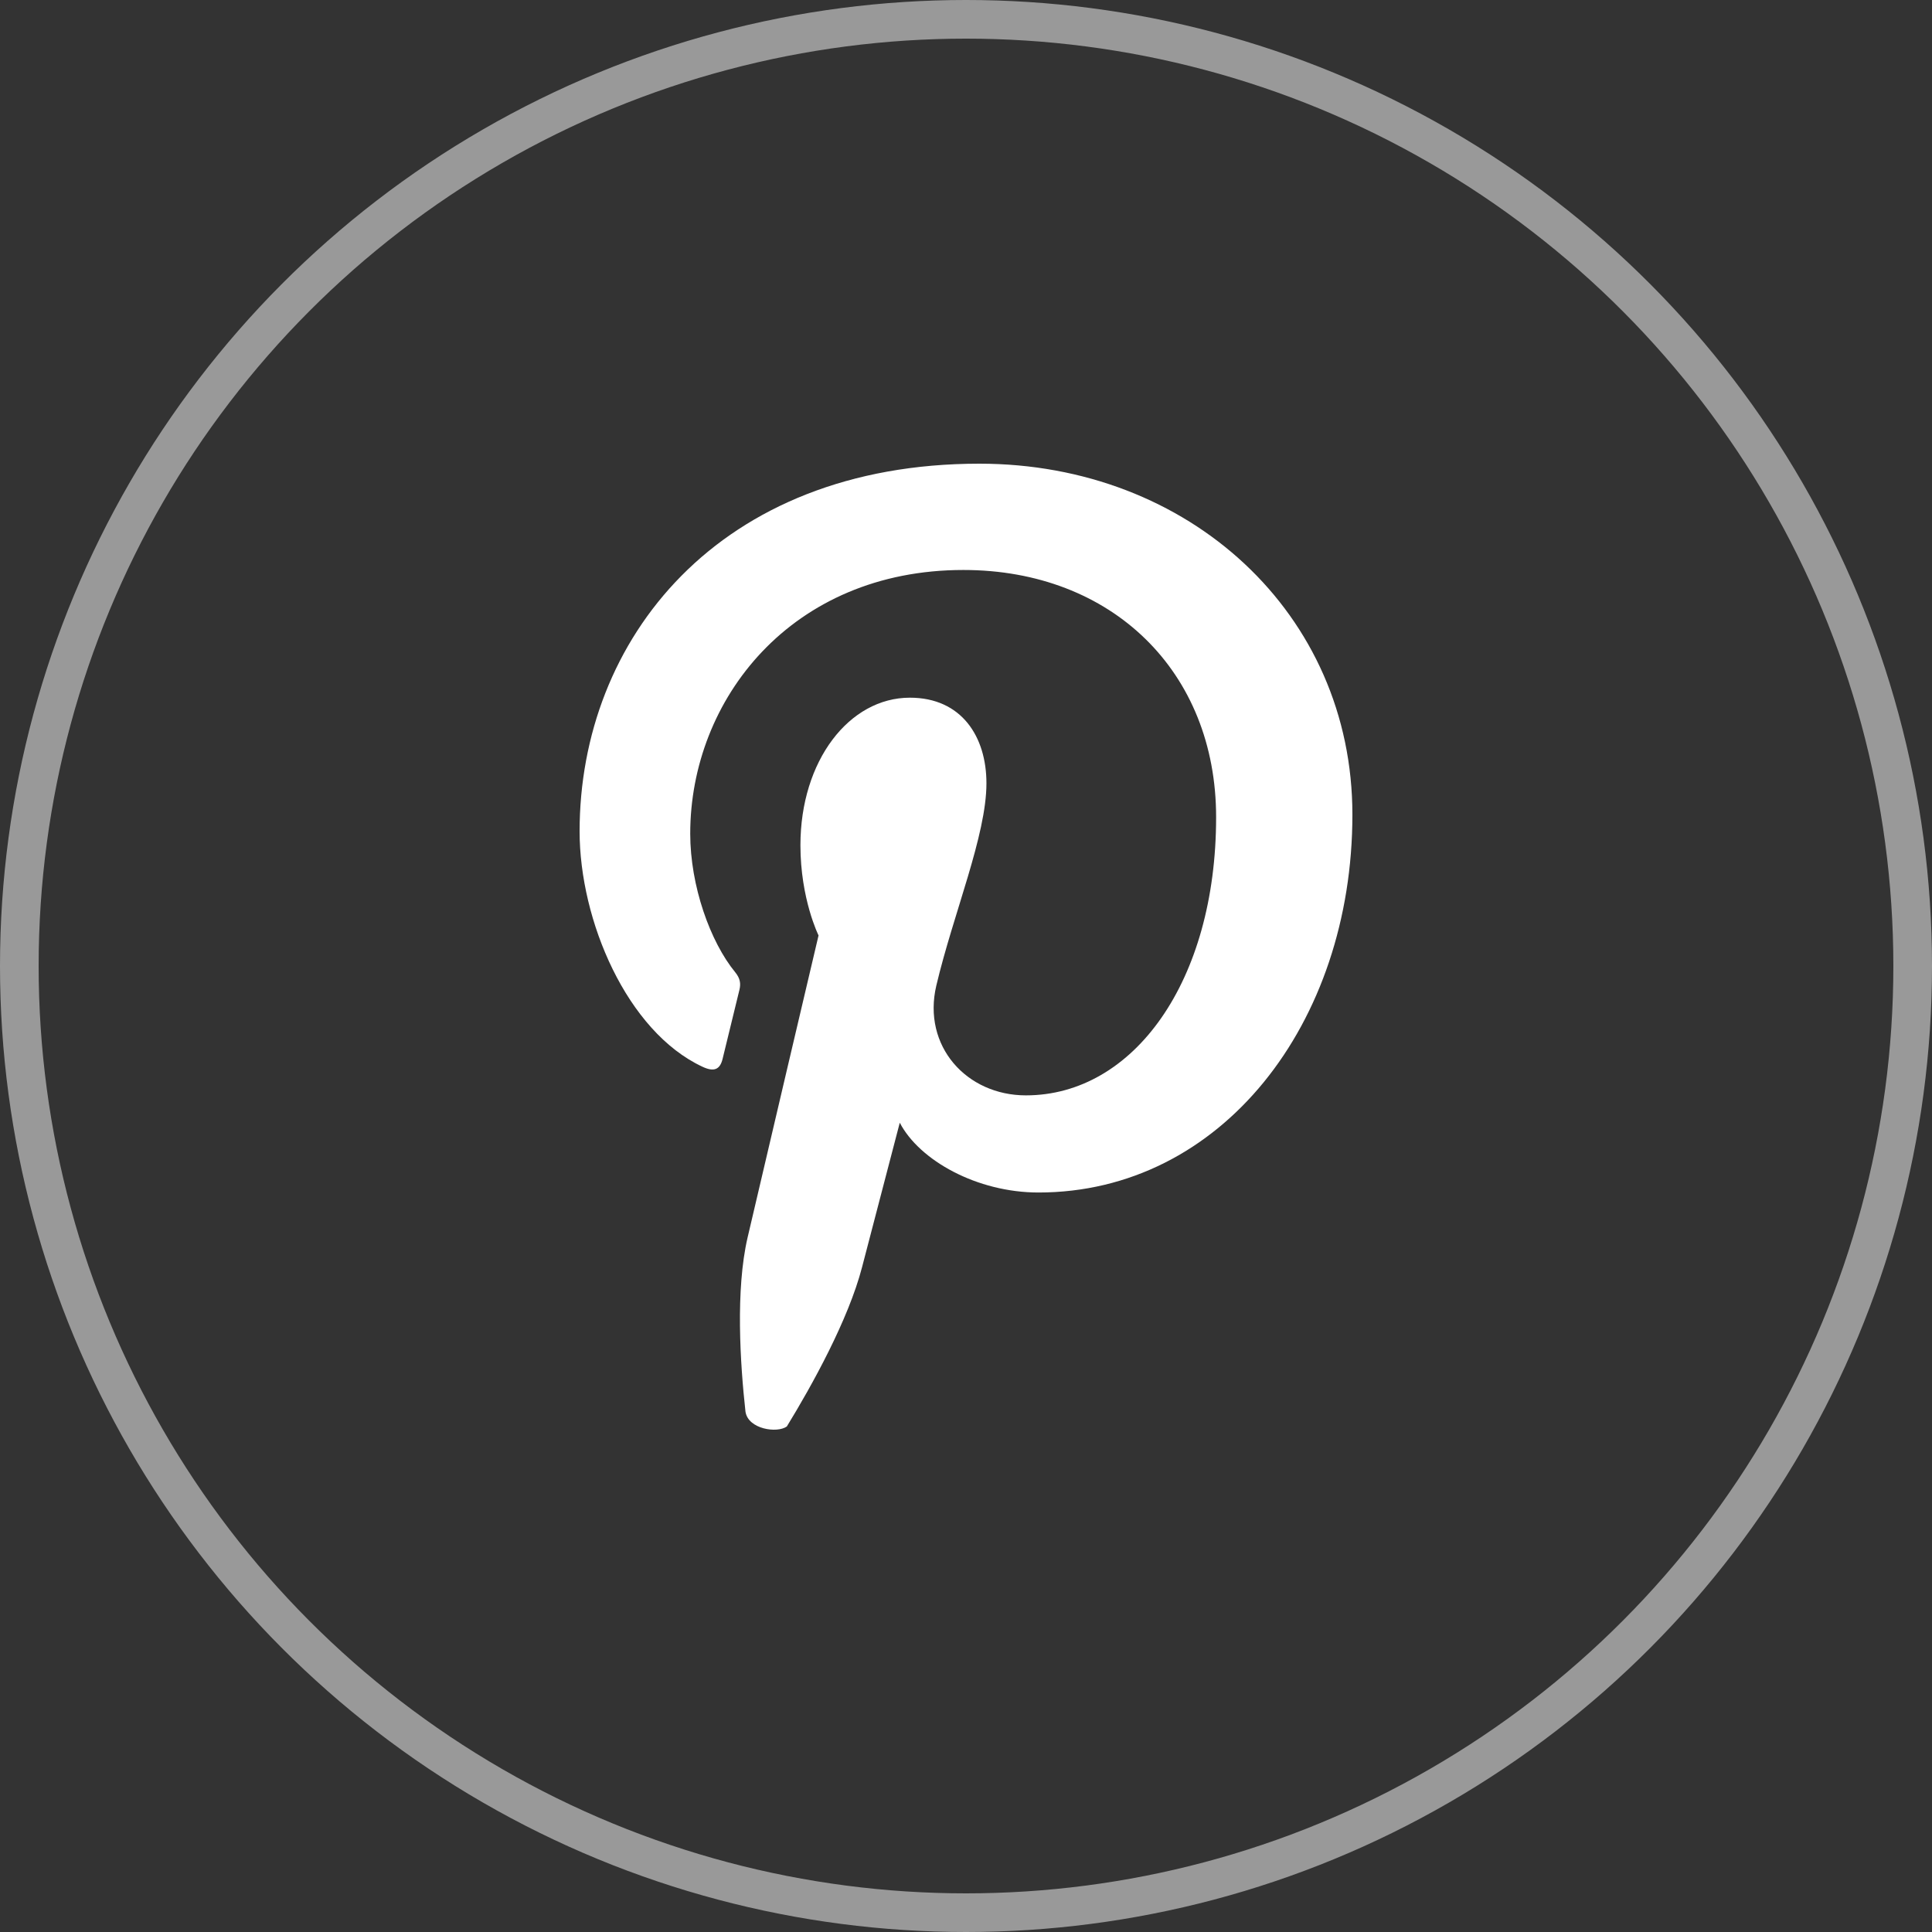
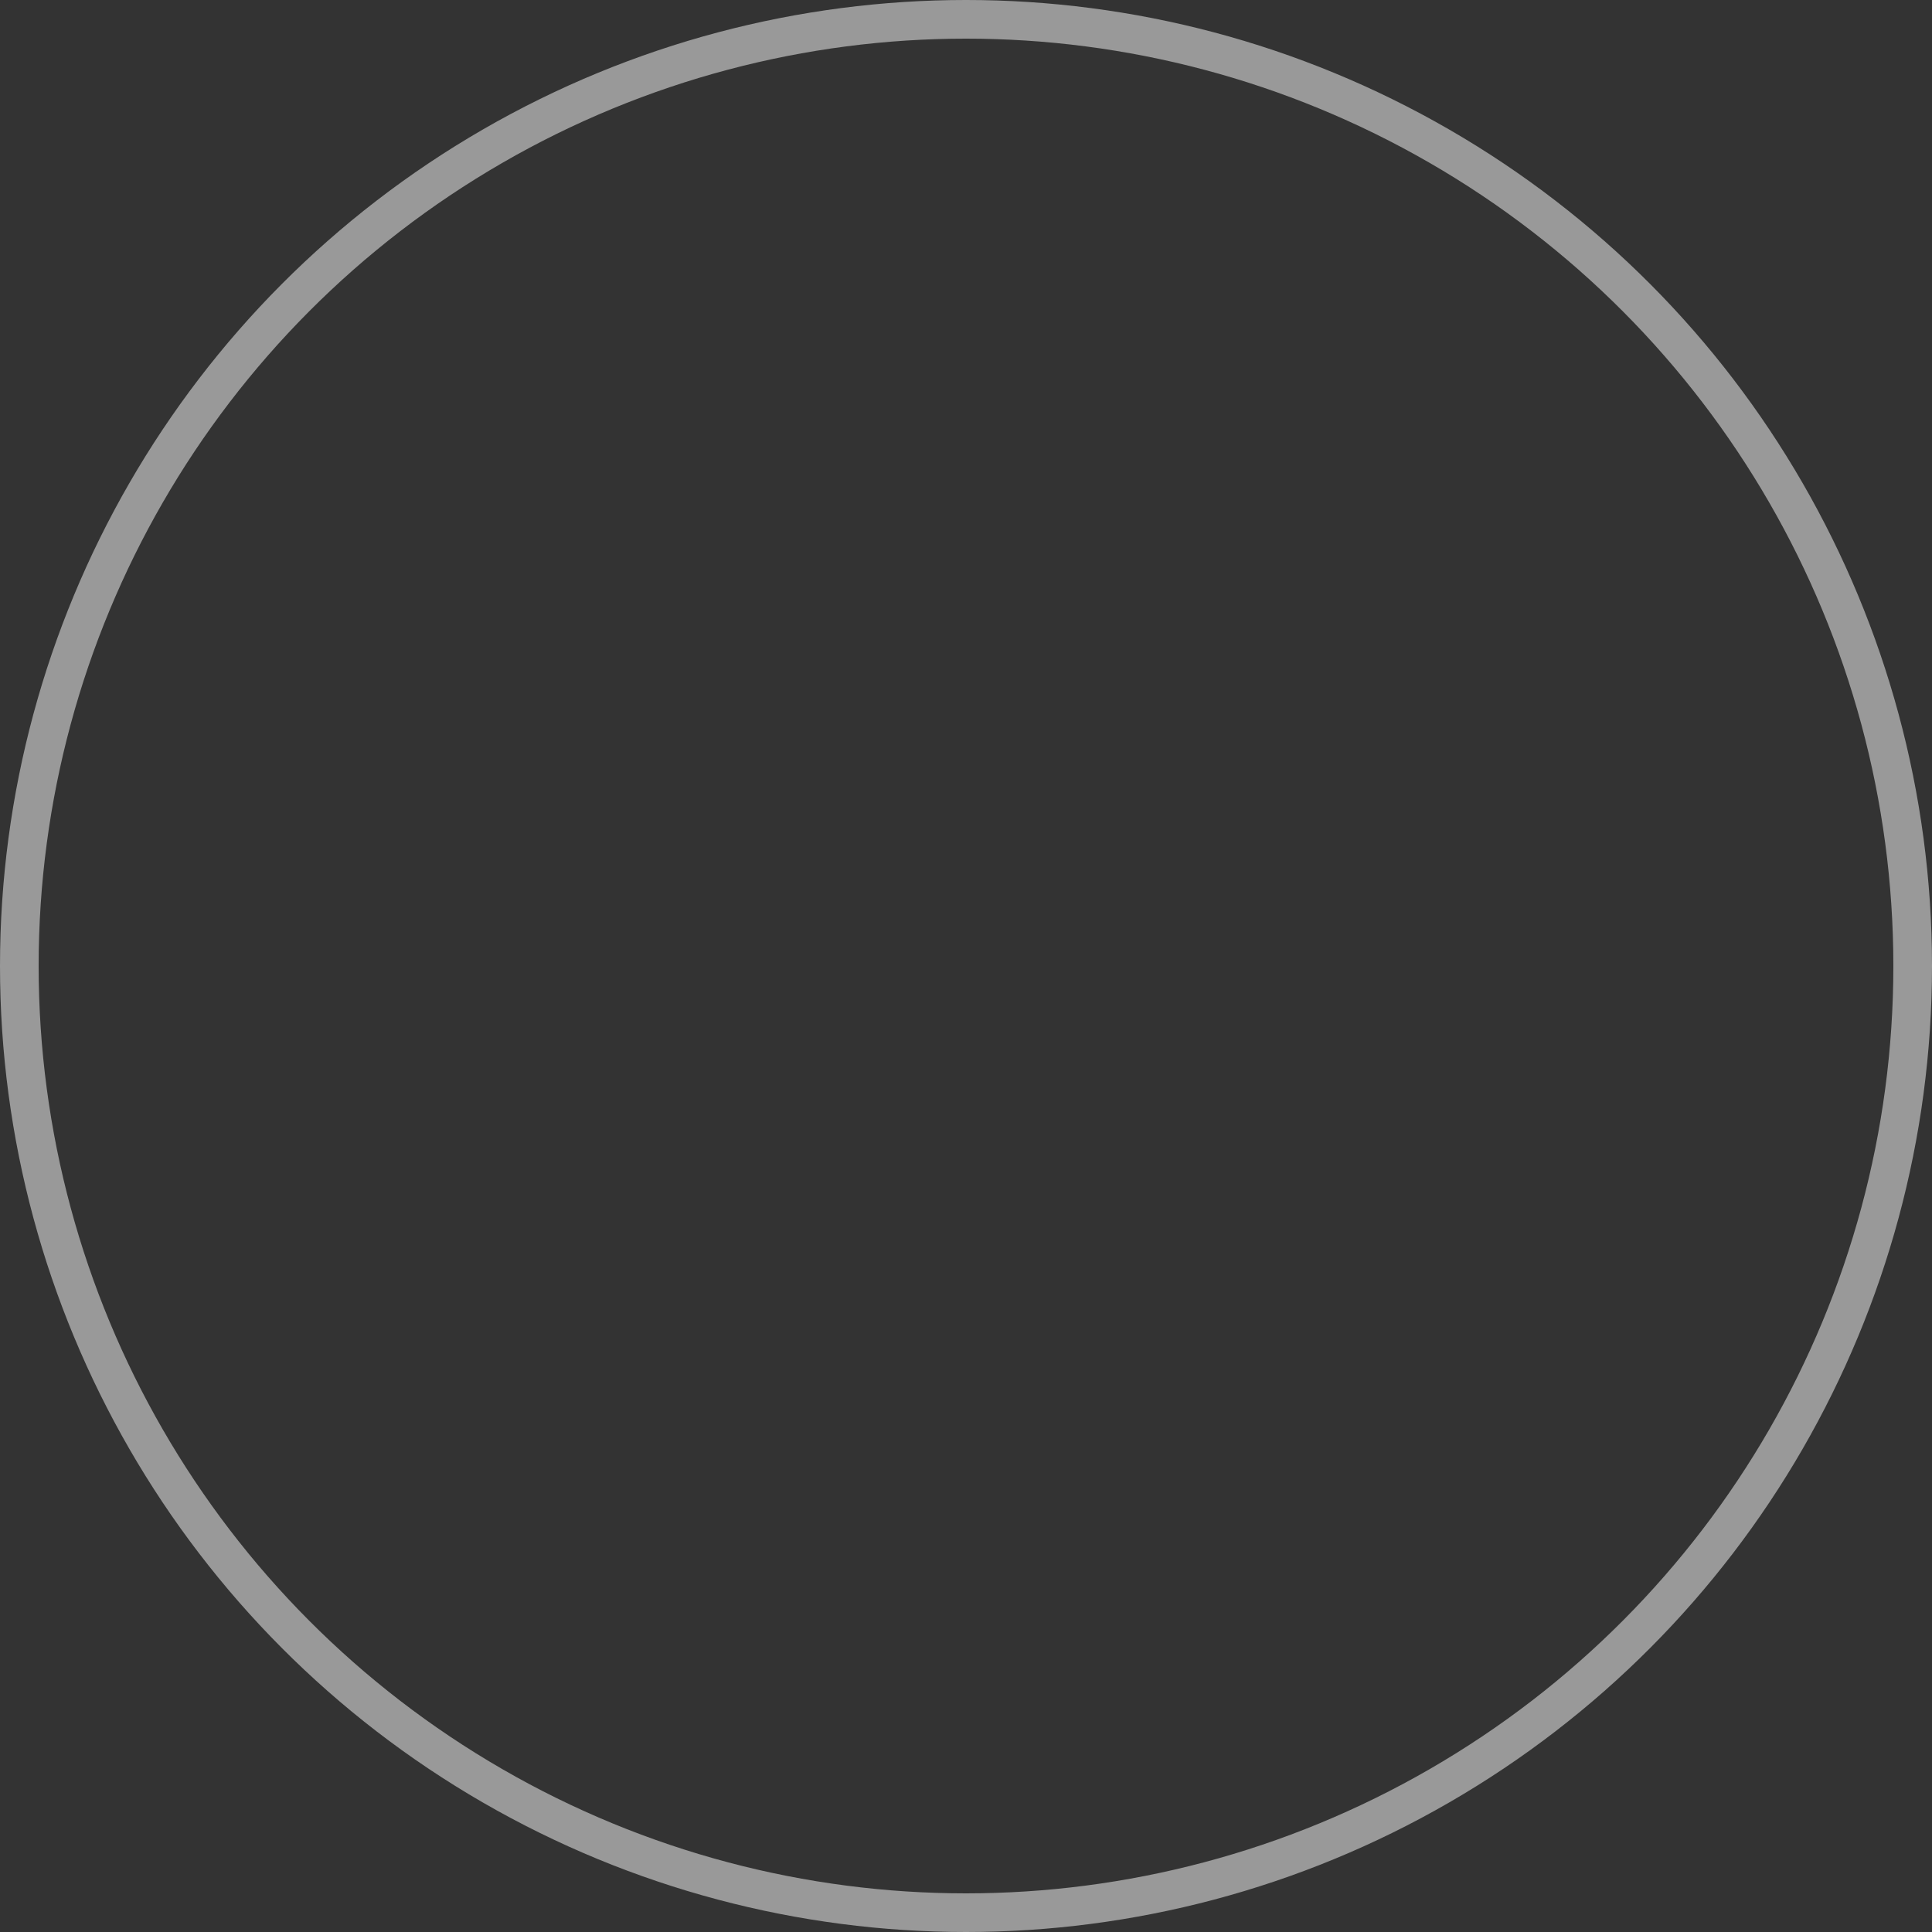
<svg xmlns="http://www.w3.org/2000/svg" width="50" height="50" viewBox="0 0 50 50" fill="none">
  <rect x="0" y="0" width="50" height="50" fill="#333333" stroke="none" />
  <circle cx="25" cy="25" r="24.5" stroke="white" stroke-opacity="0.5" />
-   <path d="M19.293 36.535C19.156 35.292 19.032 33.382 19.348 32.025C19.632 30.798 21.184 24.209 21.184 24.209C21.184 24.209 20.715 23.266 20.715 21.875C20.715 19.688 21.977 18.056 23.548 18.056C24.885 18.056 25.529 19.064 25.529 20.271C25.529 21.621 24.674 23.637 24.232 25.506C23.863 27.072 25.014 28.348 26.55 28.348C29.334 28.348 31.473 25.401 31.473 21.148C31.473 17.383 28.779 14.751 24.933 14.751C20.478 14.751 17.863 18.106 17.863 21.575C17.863 22.926 18.381 24.375 19.028 25.163C19.156 25.32 19.175 25.456 19.137 25.614C19.018 26.11 18.754 27.179 18.702 27.398C18.634 27.686 18.475 27.746 18.179 27.607C16.223 26.693 15 23.822 15 21.515C15 16.556 18.588 12 25.347 12C30.779 12 35 15.886 35 21.082C35 26.501 31.597 30.862 26.875 30.862C25.288 30.862 23.796 30.034 23.286 29.056C23.286 29.056 22.501 32.059 22.31 32.794C21.956 34.16 21.003 35.873 20.363 36.917C20.113 37.098 19.363 36.989 19.293 36.535Z" fill="white" />
</svg>